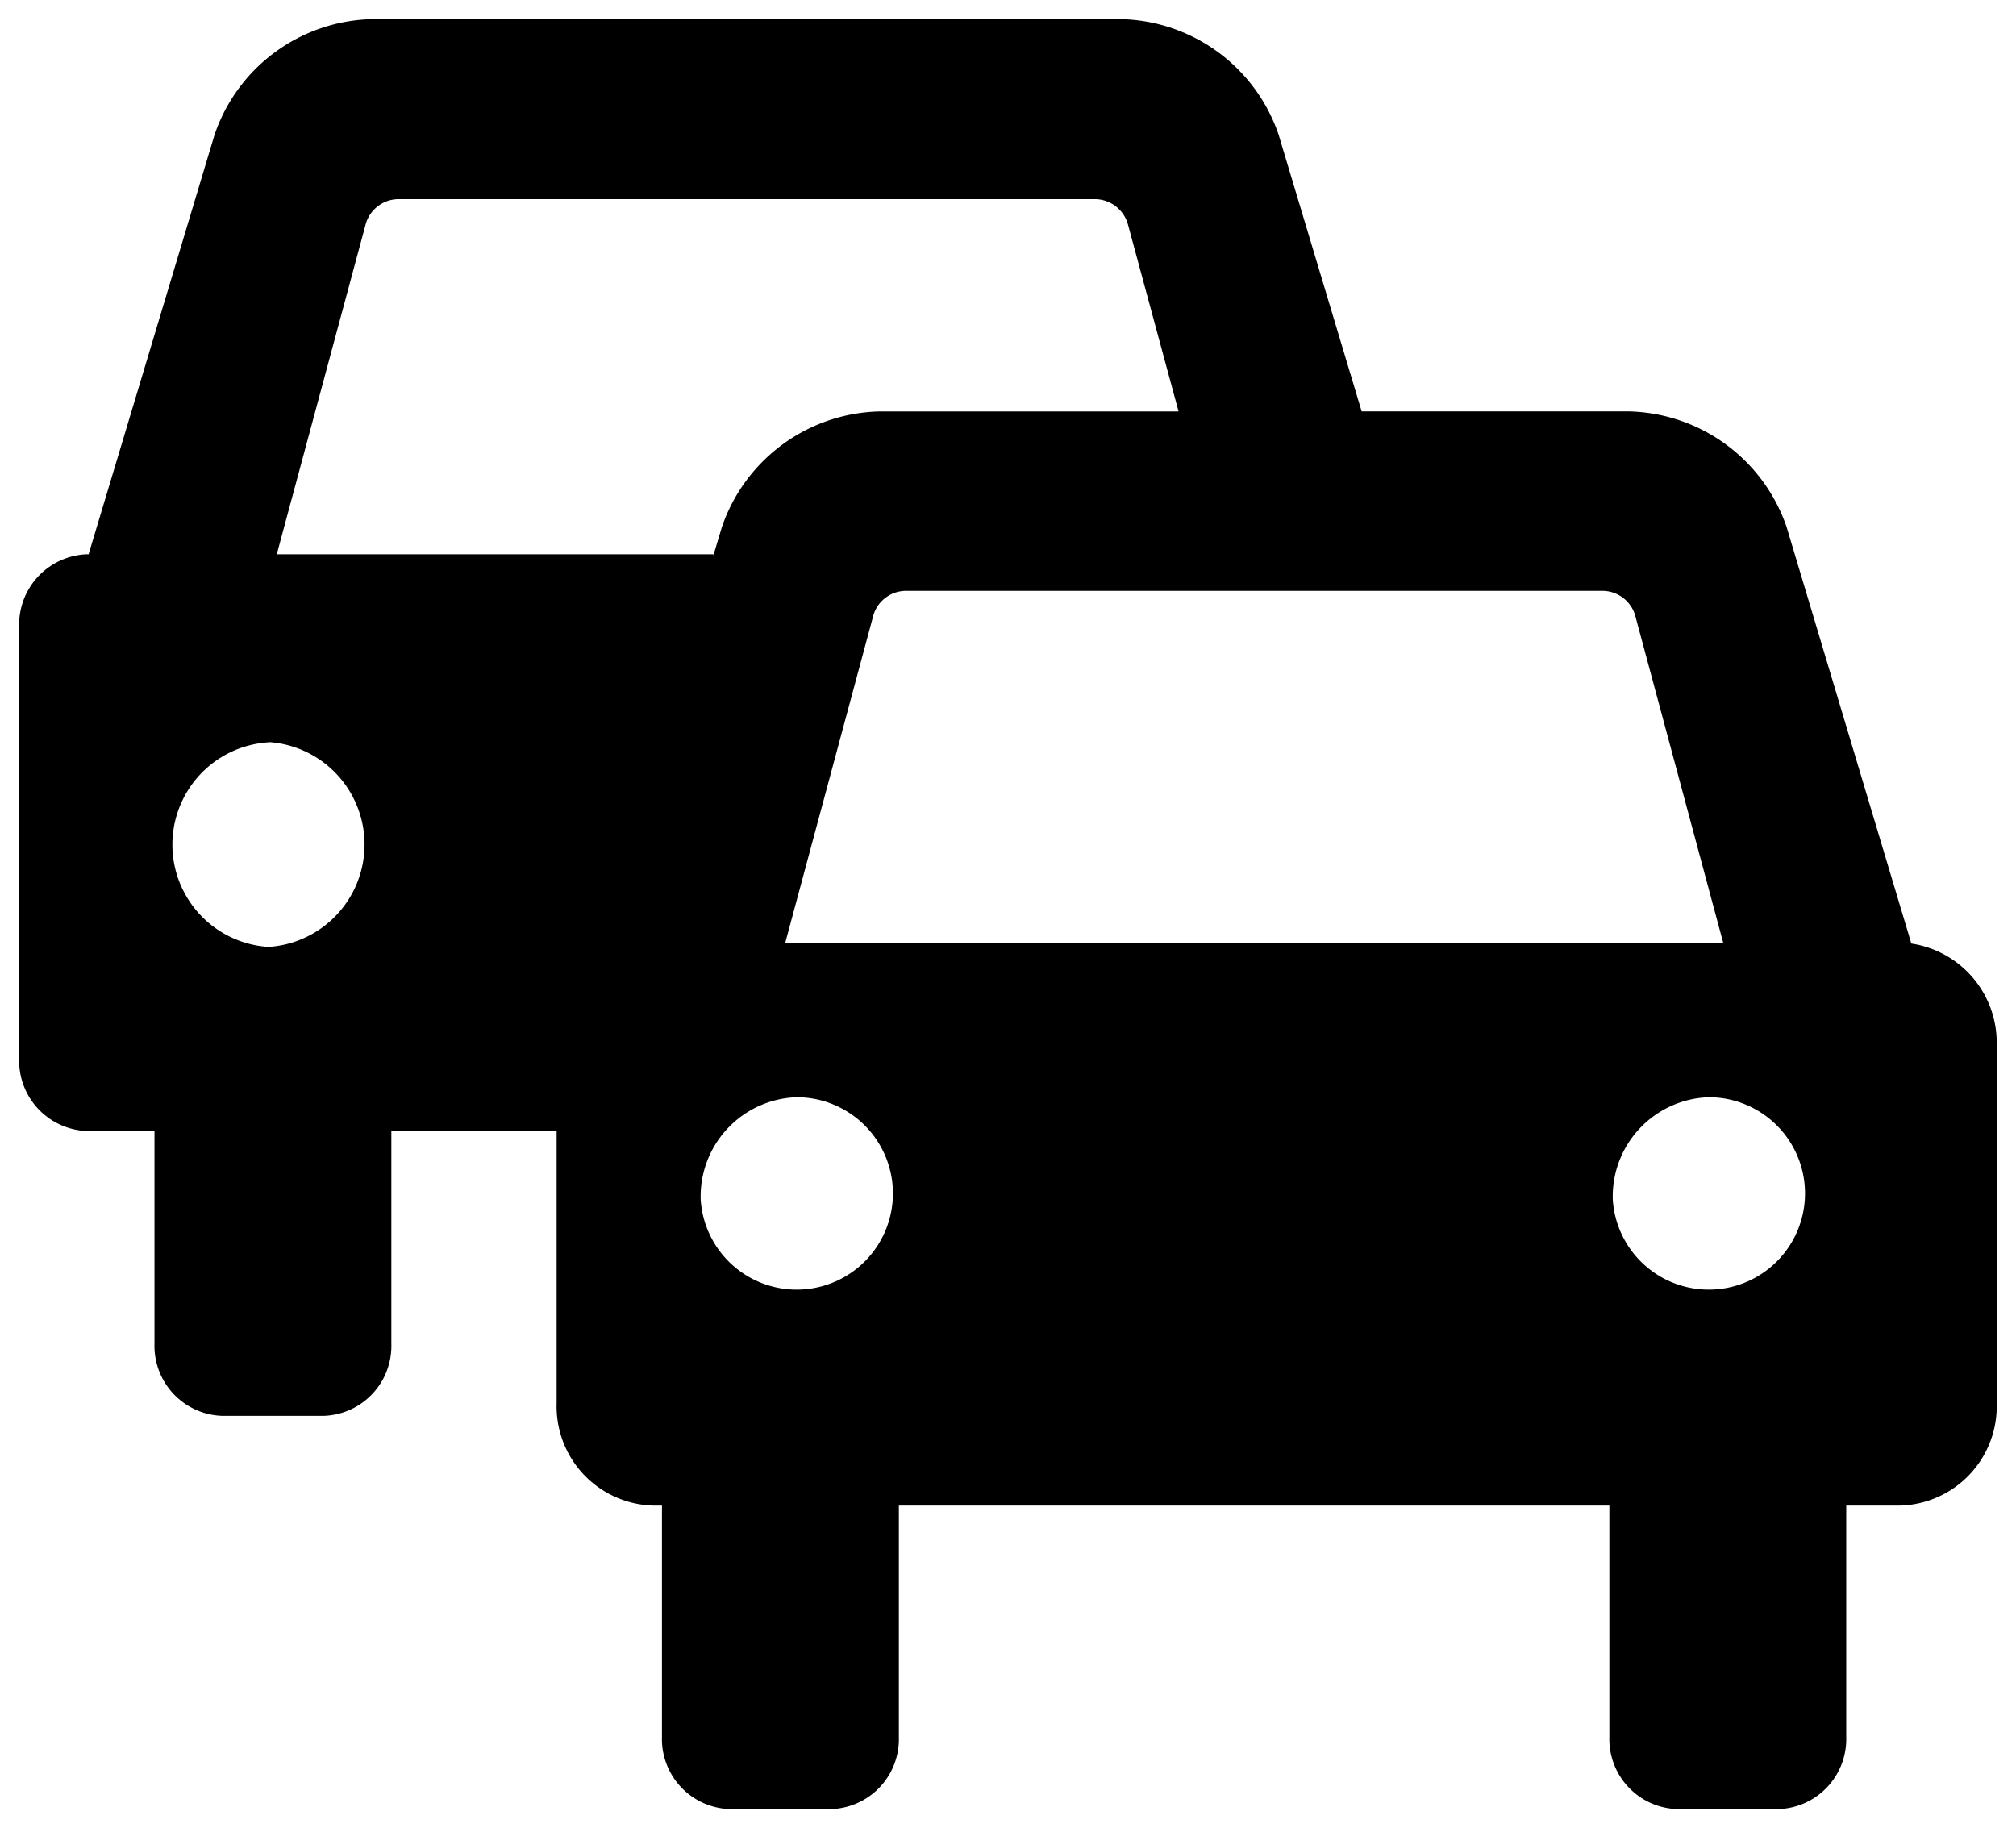
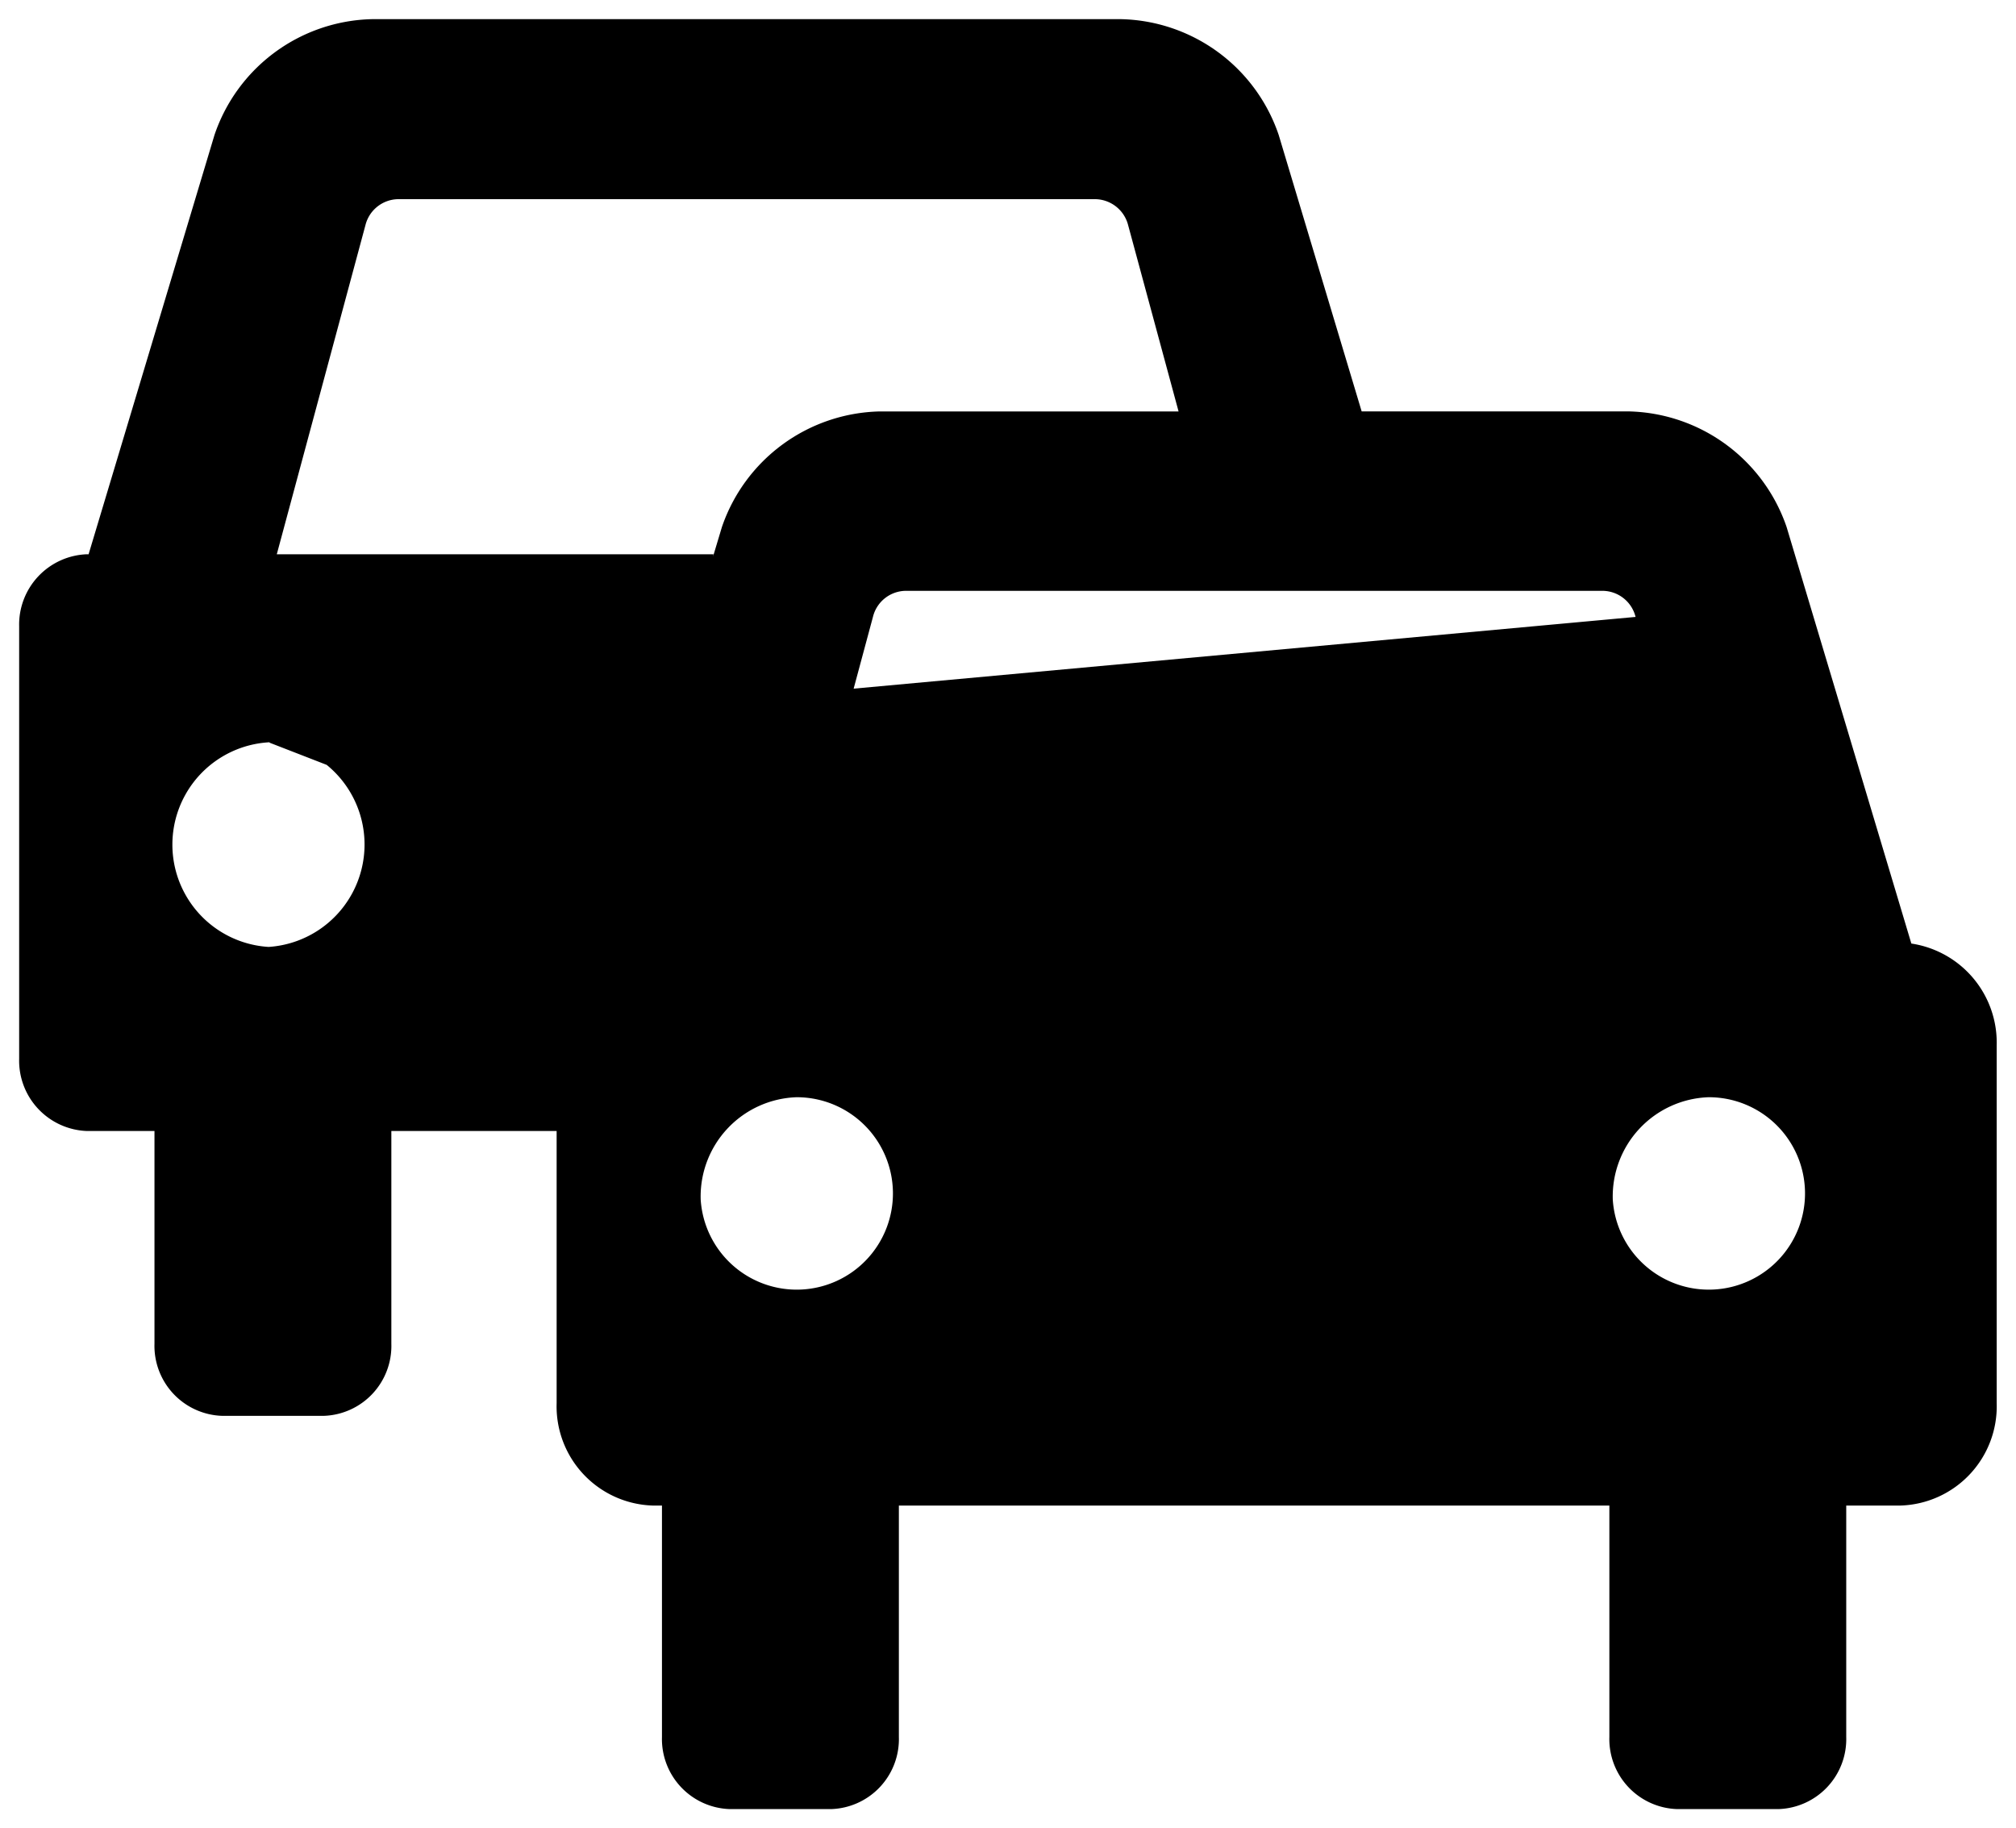
<svg xmlns="http://www.w3.org/2000/svg" width="52.632" height="47.733" viewBox="0 0 52.632 47.733">
-   <path id="Union_5" data-name="Union 5" d="M43.284,46.733a1.829,1.829,0,0,1-1.768-1.883V38.808H22.967V44.85A1.828,1.828,0,0,1,21.2,46.733h-2.65a1.83,1.83,0,0,1-1.768-1.883V38.808h-.244a2.592,2.592,0,0,1-2.506-2.671V29.029H9.717v5.553a1.826,1.826,0,0,1-1.766,1.884H5.3a1.828,1.828,0,0,1-1.767-1.884V29.029H1.766A1.837,1.837,0,0,1,0,27.147V15.852a1.838,1.838,0,0,1,1.766-1.881h.047L5.1,3.023A4.448,4.448,0,0,1,9.215,0H28.767a4.45,4.45,0,0,1,4.116,3.023l2.166,7.218H42.02a4.463,4.463,0,0,1,4.123,3.018L49.4,24.135a2.616,2.616,0,0,1,2.228,2.654v9.348a2.593,2.593,0,0,1-2.508,2.671H47.7V44.85a1.829,1.829,0,0,1-1.768,1.883ZM41.605,30.819a2.512,2.512,0,1,0,2.506-2.672A2.592,2.592,0,0,0,41.605,30.819Zm-23.812,0A2.512,2.512,0,1,0,20.3,28.147,2.592,2.592,0,0,0,17.793,30.819ZM6.513,18.881a2.676,2.676,0,0,0,0,5.342,2.68,2.68,0,0,0,.007-5.348H6.513Zm37.976,5.238L42.2,15.607a.894.894,0,0,0-.848-.681H23.139a.892.892,0,0,0-.849.681L20,24.119ZM18.127,13.972l-.013.064.233-.776a4.459,4.459,0,0,1,4.122-3.018h7.8L28.953,5.381A.9.9,0,0,0,28.1,4.7H9.889a.894.894,0,0,0-.849.681L6.726,13.972Z" transform="translate(0.5 0.5)" stroke="rgba(0,0,0,0)" stroke-miterlimit="10" stroke-width="1" />
+   <path id="Union_5" data-name="Union 5" d="M43.284,46.733a1.829,1.829,0,0,1-1.768-1.883V38.808H22.967V44.85A1.828,1.828,0,0,1,21.2,46.733h-2.65a1.83,1.83,0,0,1-1.768-1.883V38.808h-.244a2.592,2.592,0,0,1-2.506-2.671V29.029H9.717v5.553a1.826,1.826,0,0,1-1.766,1.884H5.3a1.828,1.828,0,0,1-1.767-1.884V29.029H1.766A1.837,1.837,0,0,1,0,27.147V15.852a1.838,1.838,0,0,1,1.766-1.881h.047L5.1,3.023A4.448,4.448,0,0,1,9.215,0H28.767a4.45,4.45,0,0,1,4.116,3.023l2.166,7.218H42.02a4.463,4.463,0,0,1,4.123,3.018L49.4,24.135a2.616,2.616,0,0,1,2.228,2.654v9.348a2.593,2.593,0,0,1-2.508,2.671H47.7V44.85a1.829,1.829,0,0,1-1.768,1.883ZM41.605,30.819a2.512,2.512,0,1,0,2.506-2.672A2.592,2.592,0,0,0,41.605,30.819Zm-23.812,0A2.512,2.512,0,1,0,20.3,28.147,2.592,2.592,0,0,0,17.793,30.819ZM6.513,18.881a2.676,2.676,0,0,0,0,5.342,2.68,2.68,0,0,0,.007-5.348H6.513ZL42.2,15.607a.894.894,0,0,0-.848-.681H23.139a.892.892,0,0,0-.849.681L20,24.119ZM18.127,13.972l-.013.064.233-.776a4.459,4.459,0,0,1,4.122-3.018h7.8L28.953,5.381A.9.9,0,0,0,28.1,4.7H9.889a.894.894,0,0,0-.849.681L6.726,13.972Z" transform="translate(0.5 0.5)" stroke="rgba(0,0,0,0)" stroke-miterlimit="10" stroke-width="1" />
</svg>